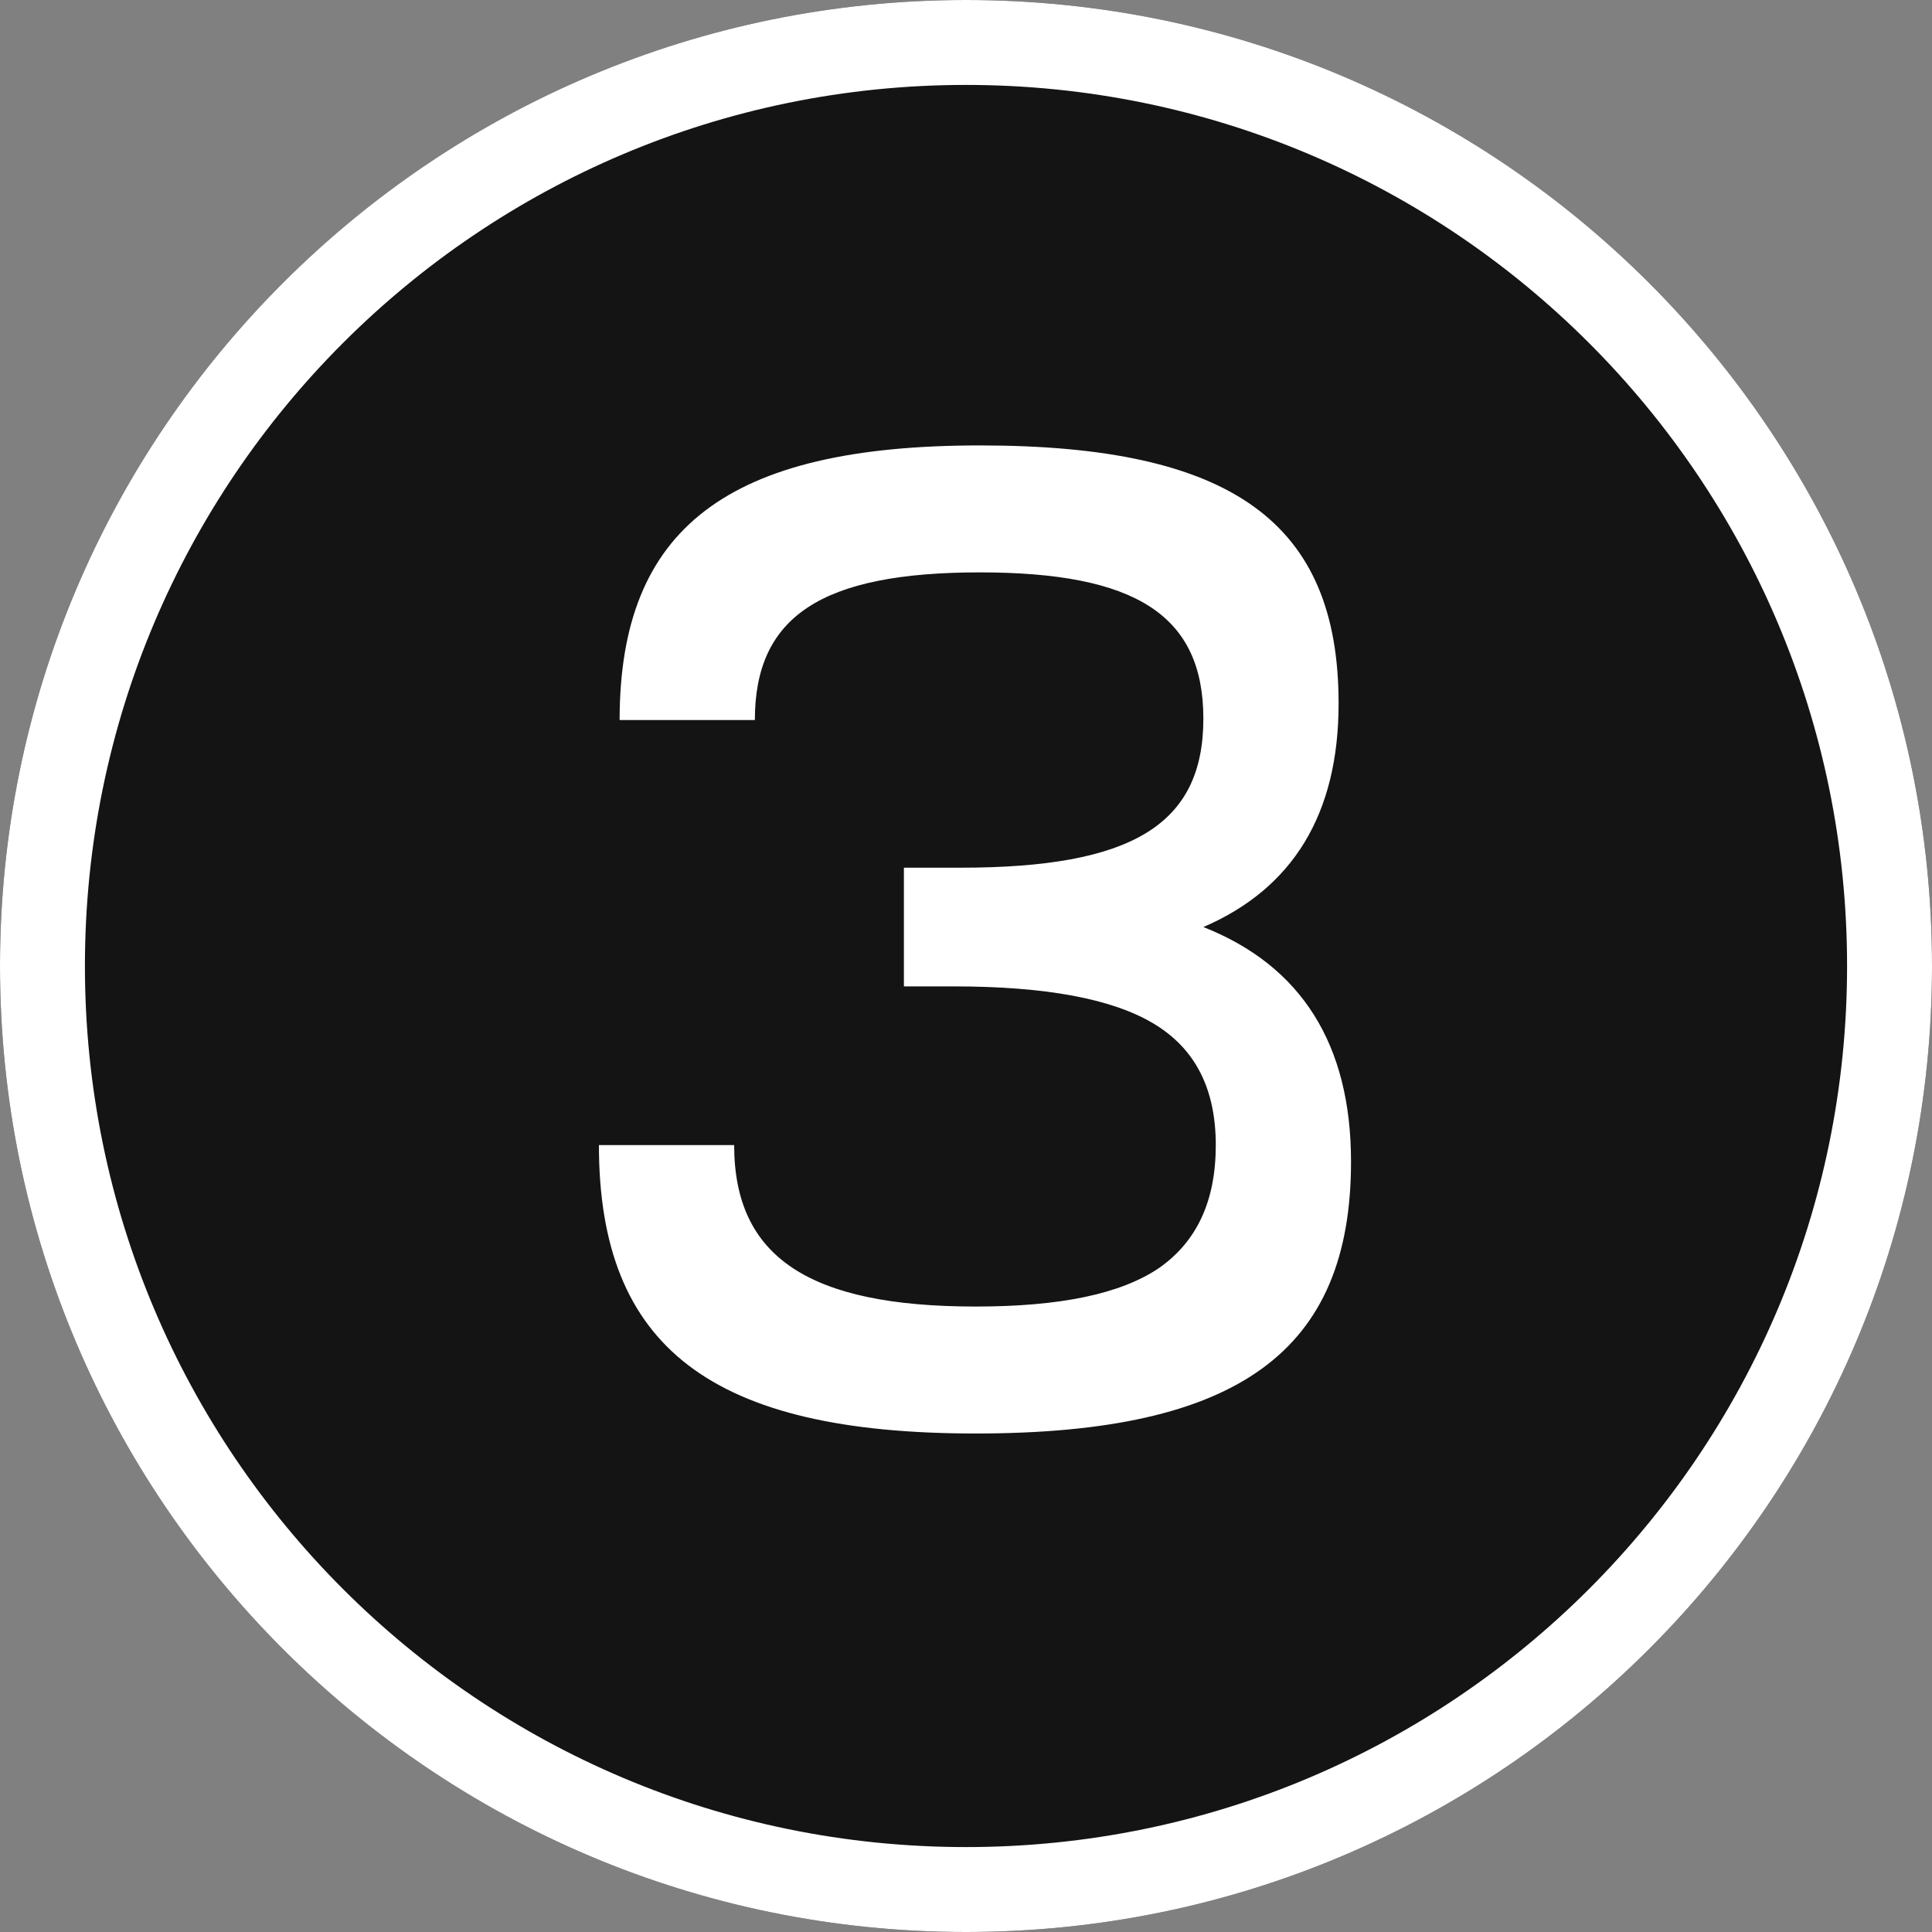
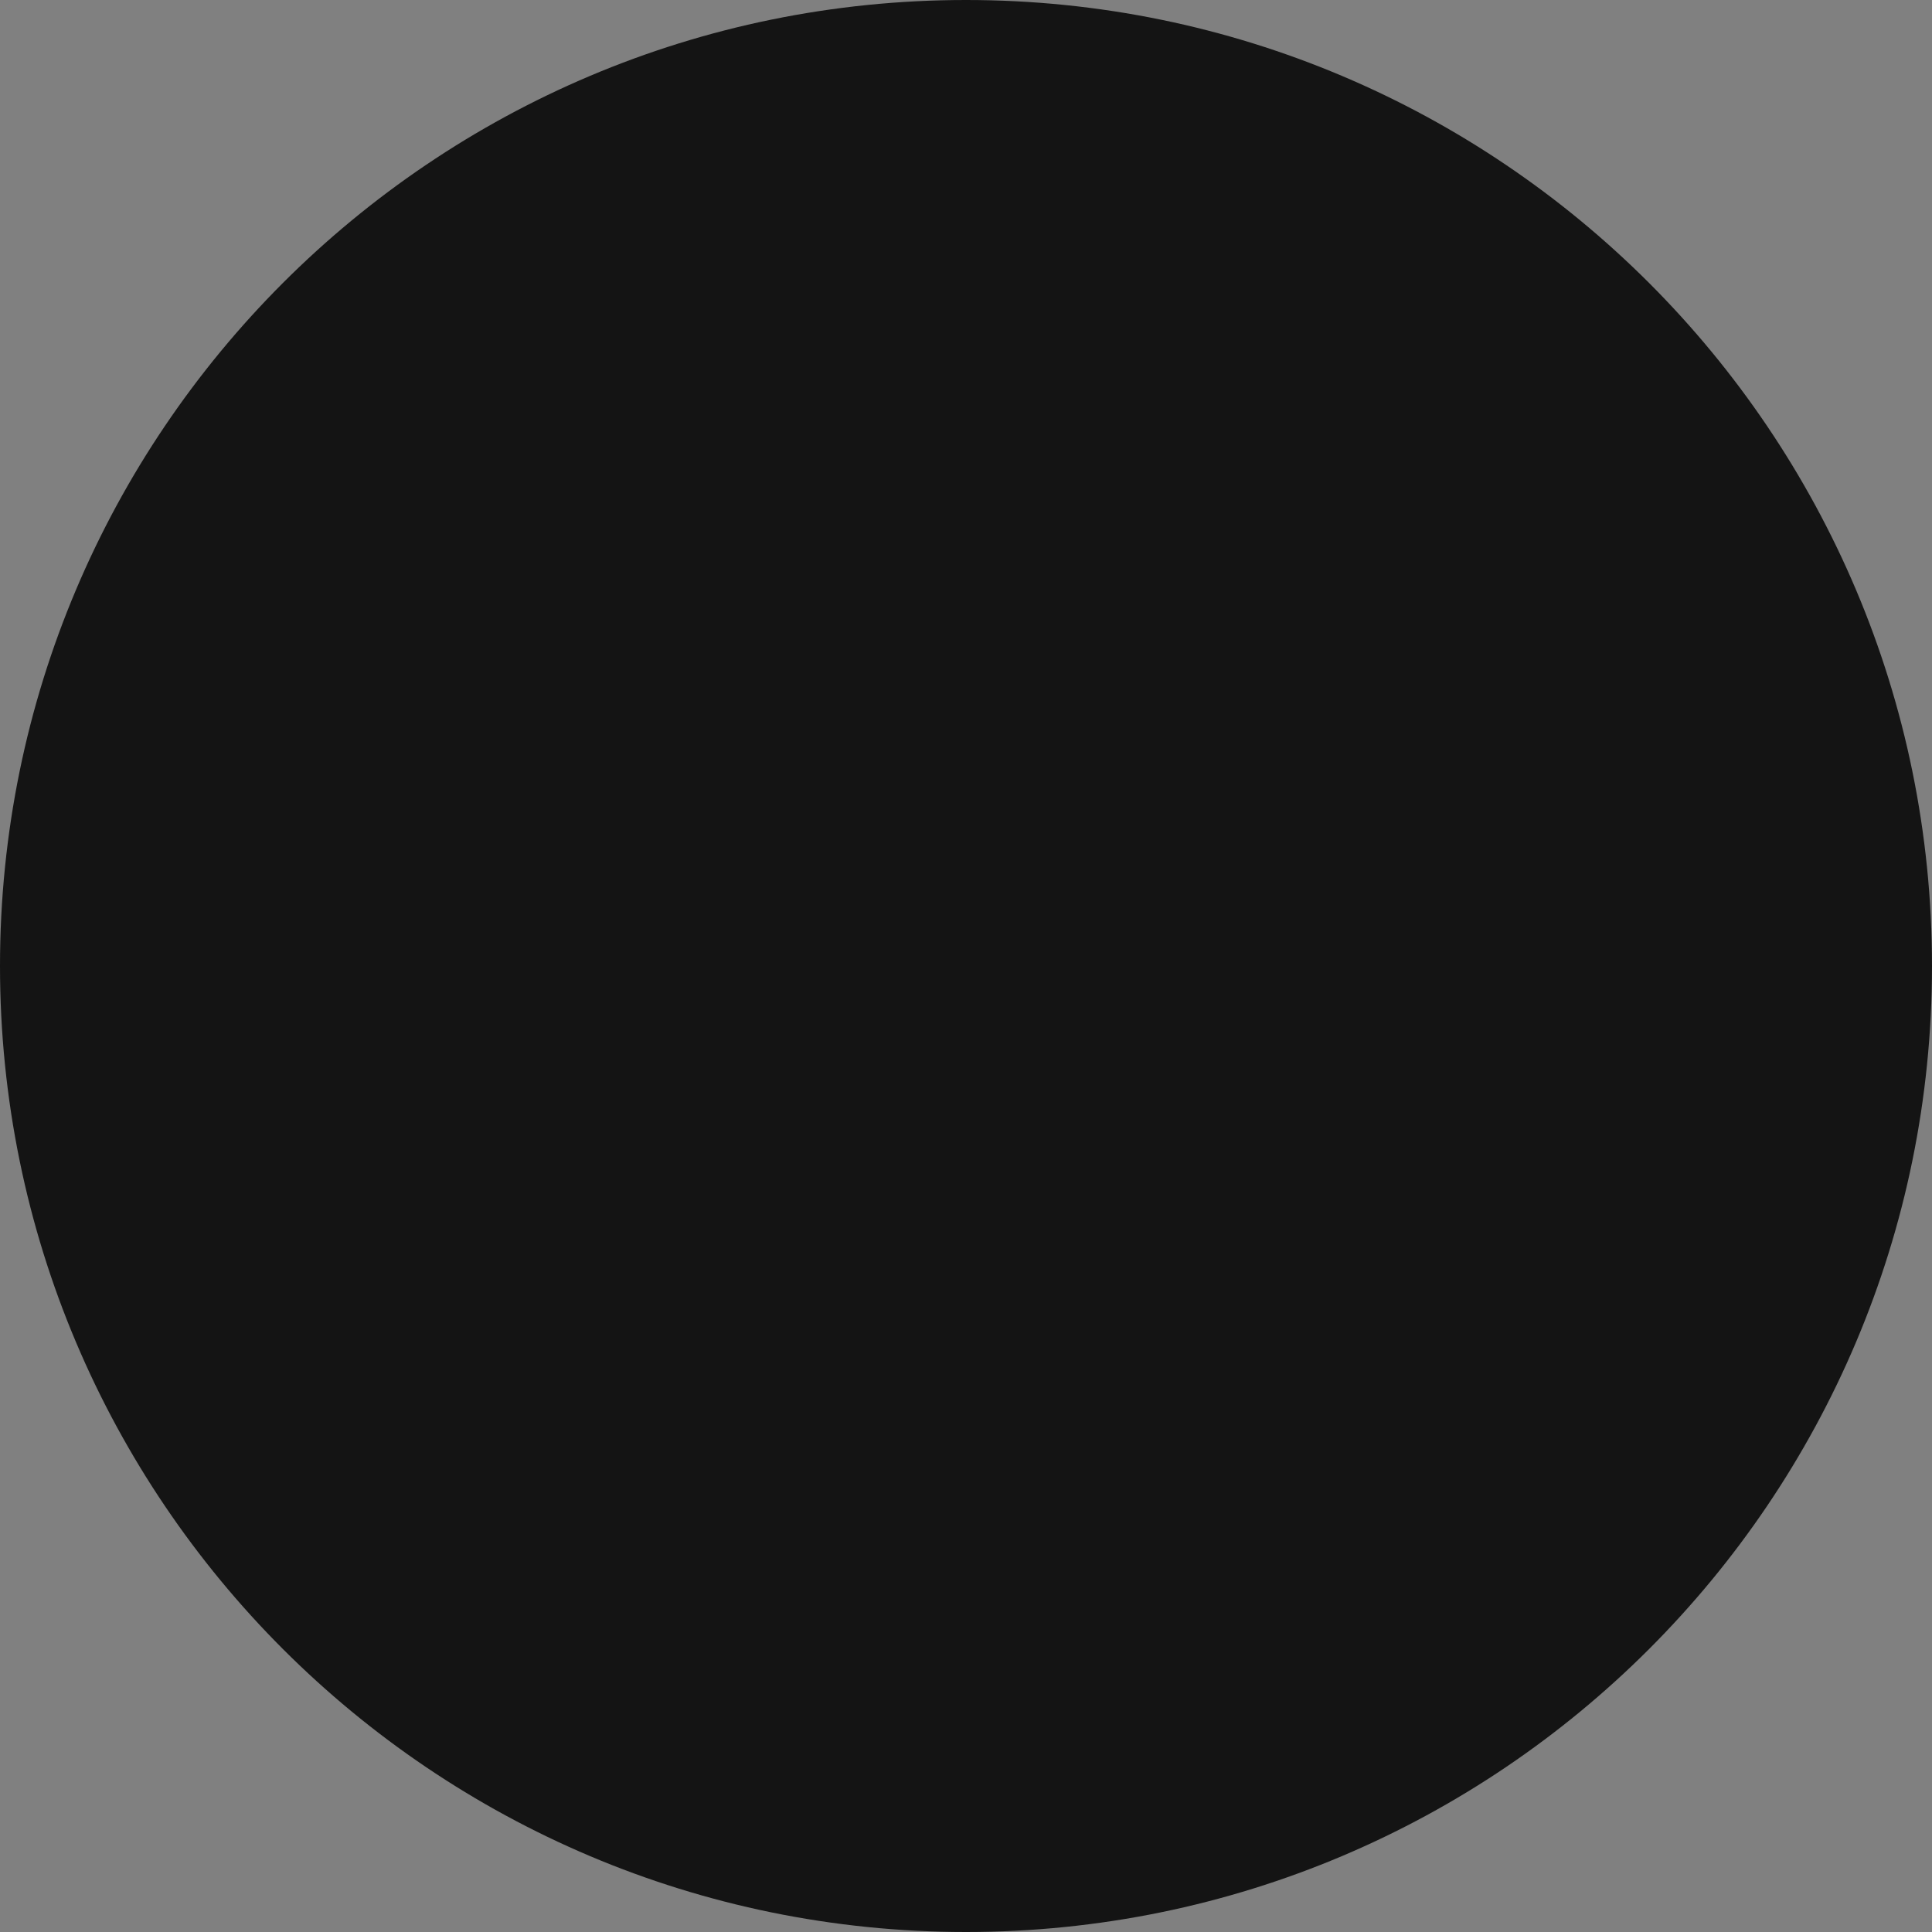
<svg xmlns="http://www.w3.org/2000/svg" width="91" height="91" viewBox="0 0 91 91" fill="none">
  <rect x="0" y="0" width="91" height="91" fill="#808080" stroke="none" />
  <path d="M91 45.5C91 70.629 70.629 91 45.5 91C20.371 91 0 70.629 0 45.5C0 20.371 20.371 0 45.5 0C70.629 0 91 20.371 91 45.5Z" fill="#141414" />
-   <path fill-rule="evenodd" clip-rule="evenodd" d="M45.5 87C68.42 87 87 68.42 87 45.5C87 22.58 68.42 4 45.5 4C22.58 4 4 22.58 4 45.5C4 68.42 22.58 87 45.5 87ZM45.5 91C70.629 91 91 70.629 91 45.5C91 20.371 70.629 0 45.5 0C20.371 0 0 20.371 0 45.5C0 70.629 20.371 91 45.5 91Z" fill="white" />
-   <path d="M28.21 53.935C28.21 63.49 33.54 67.52 45.955 67.52C58.37 67.52 63.635 63.62 63.635 54.715C63.635 49.19 61.295 45.485 56.68 43.665C60.905 41.845 63.05 38.335 63.05 33.135C63.05 24.62 58.045 20.98 46.15 20.98C34.255 20.98 29.185 24.88 29.185 33.915H35.555C35.555 29.04 38.675 26.96 46.15 26.96C53.495 26.96 56.68 28.975 56.68 33.85C56.68 38.855 53.3 40.87 45.24 40.87H42.575V46.46H44.915C49.27 46.46 52.39 47.045 54.34 48.215C56.29 49.385 57.265 51.27 57.265 53.935C57.265 56.6 56.355 58.485 54.6 59.72C52.78 60.955 49.92 61.54 45.955 61.54C38.09 61.54 34.58 59.2 34.58 53.935H28.21Z" fill="white" />
</svg>